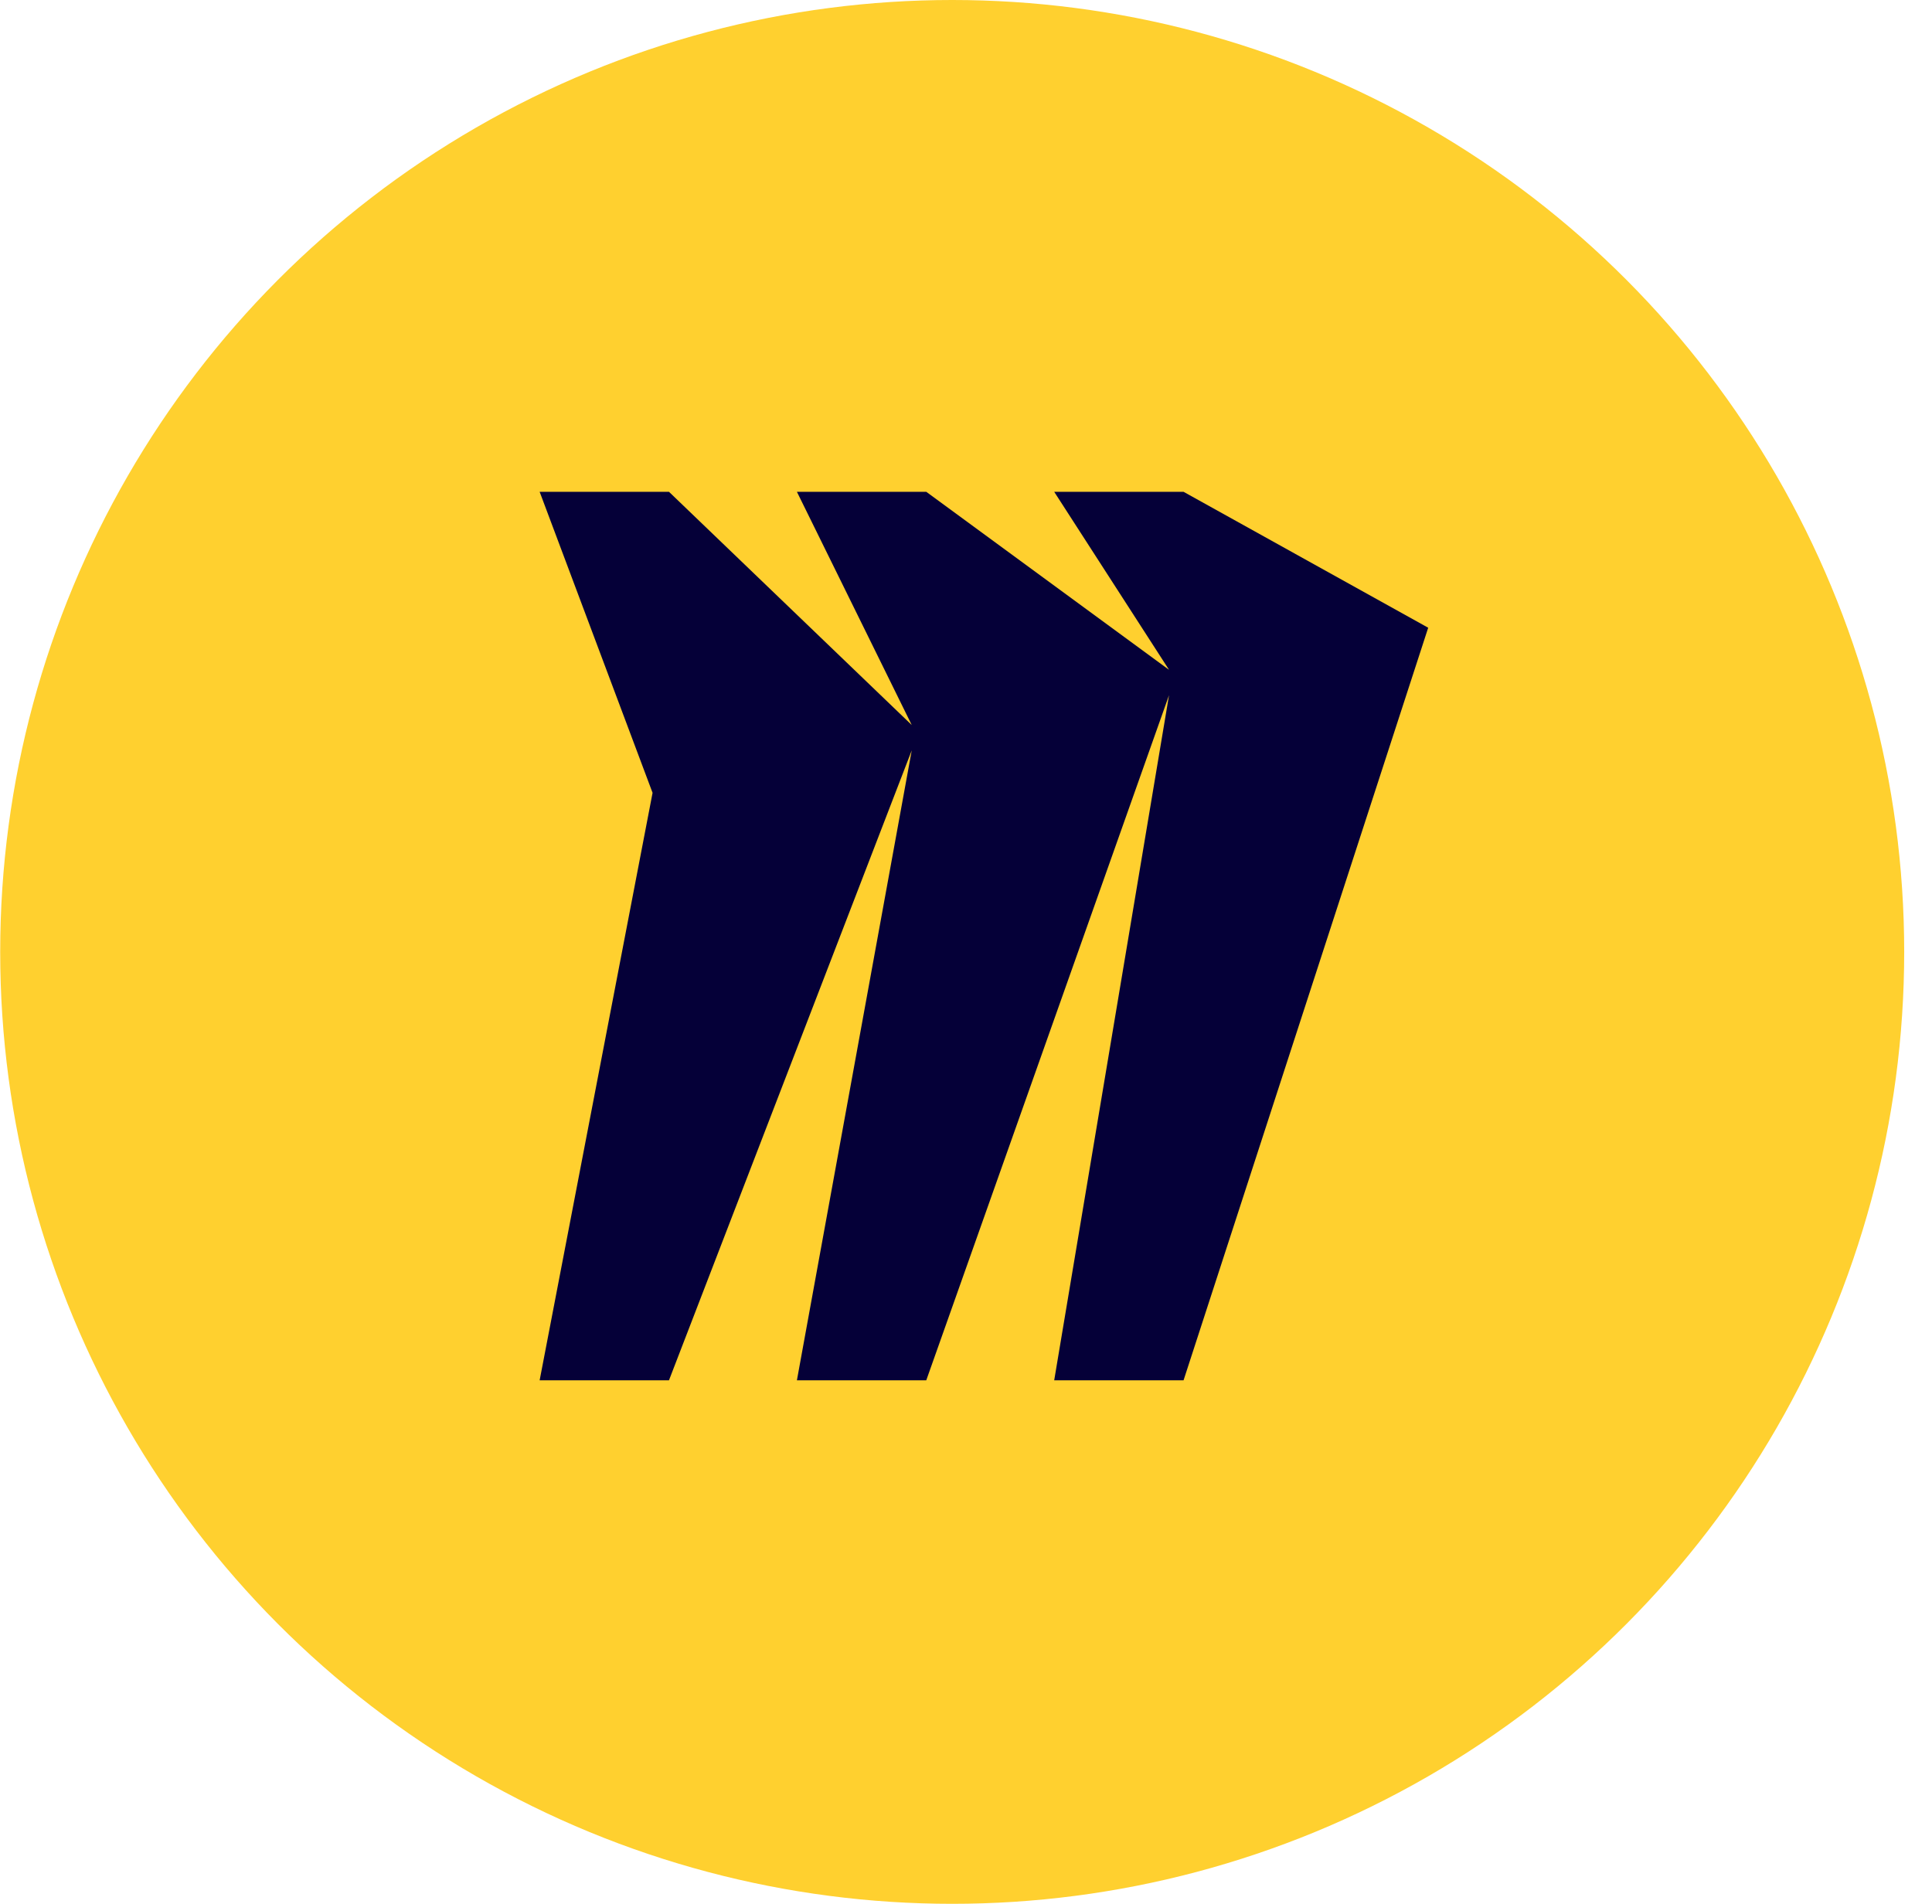
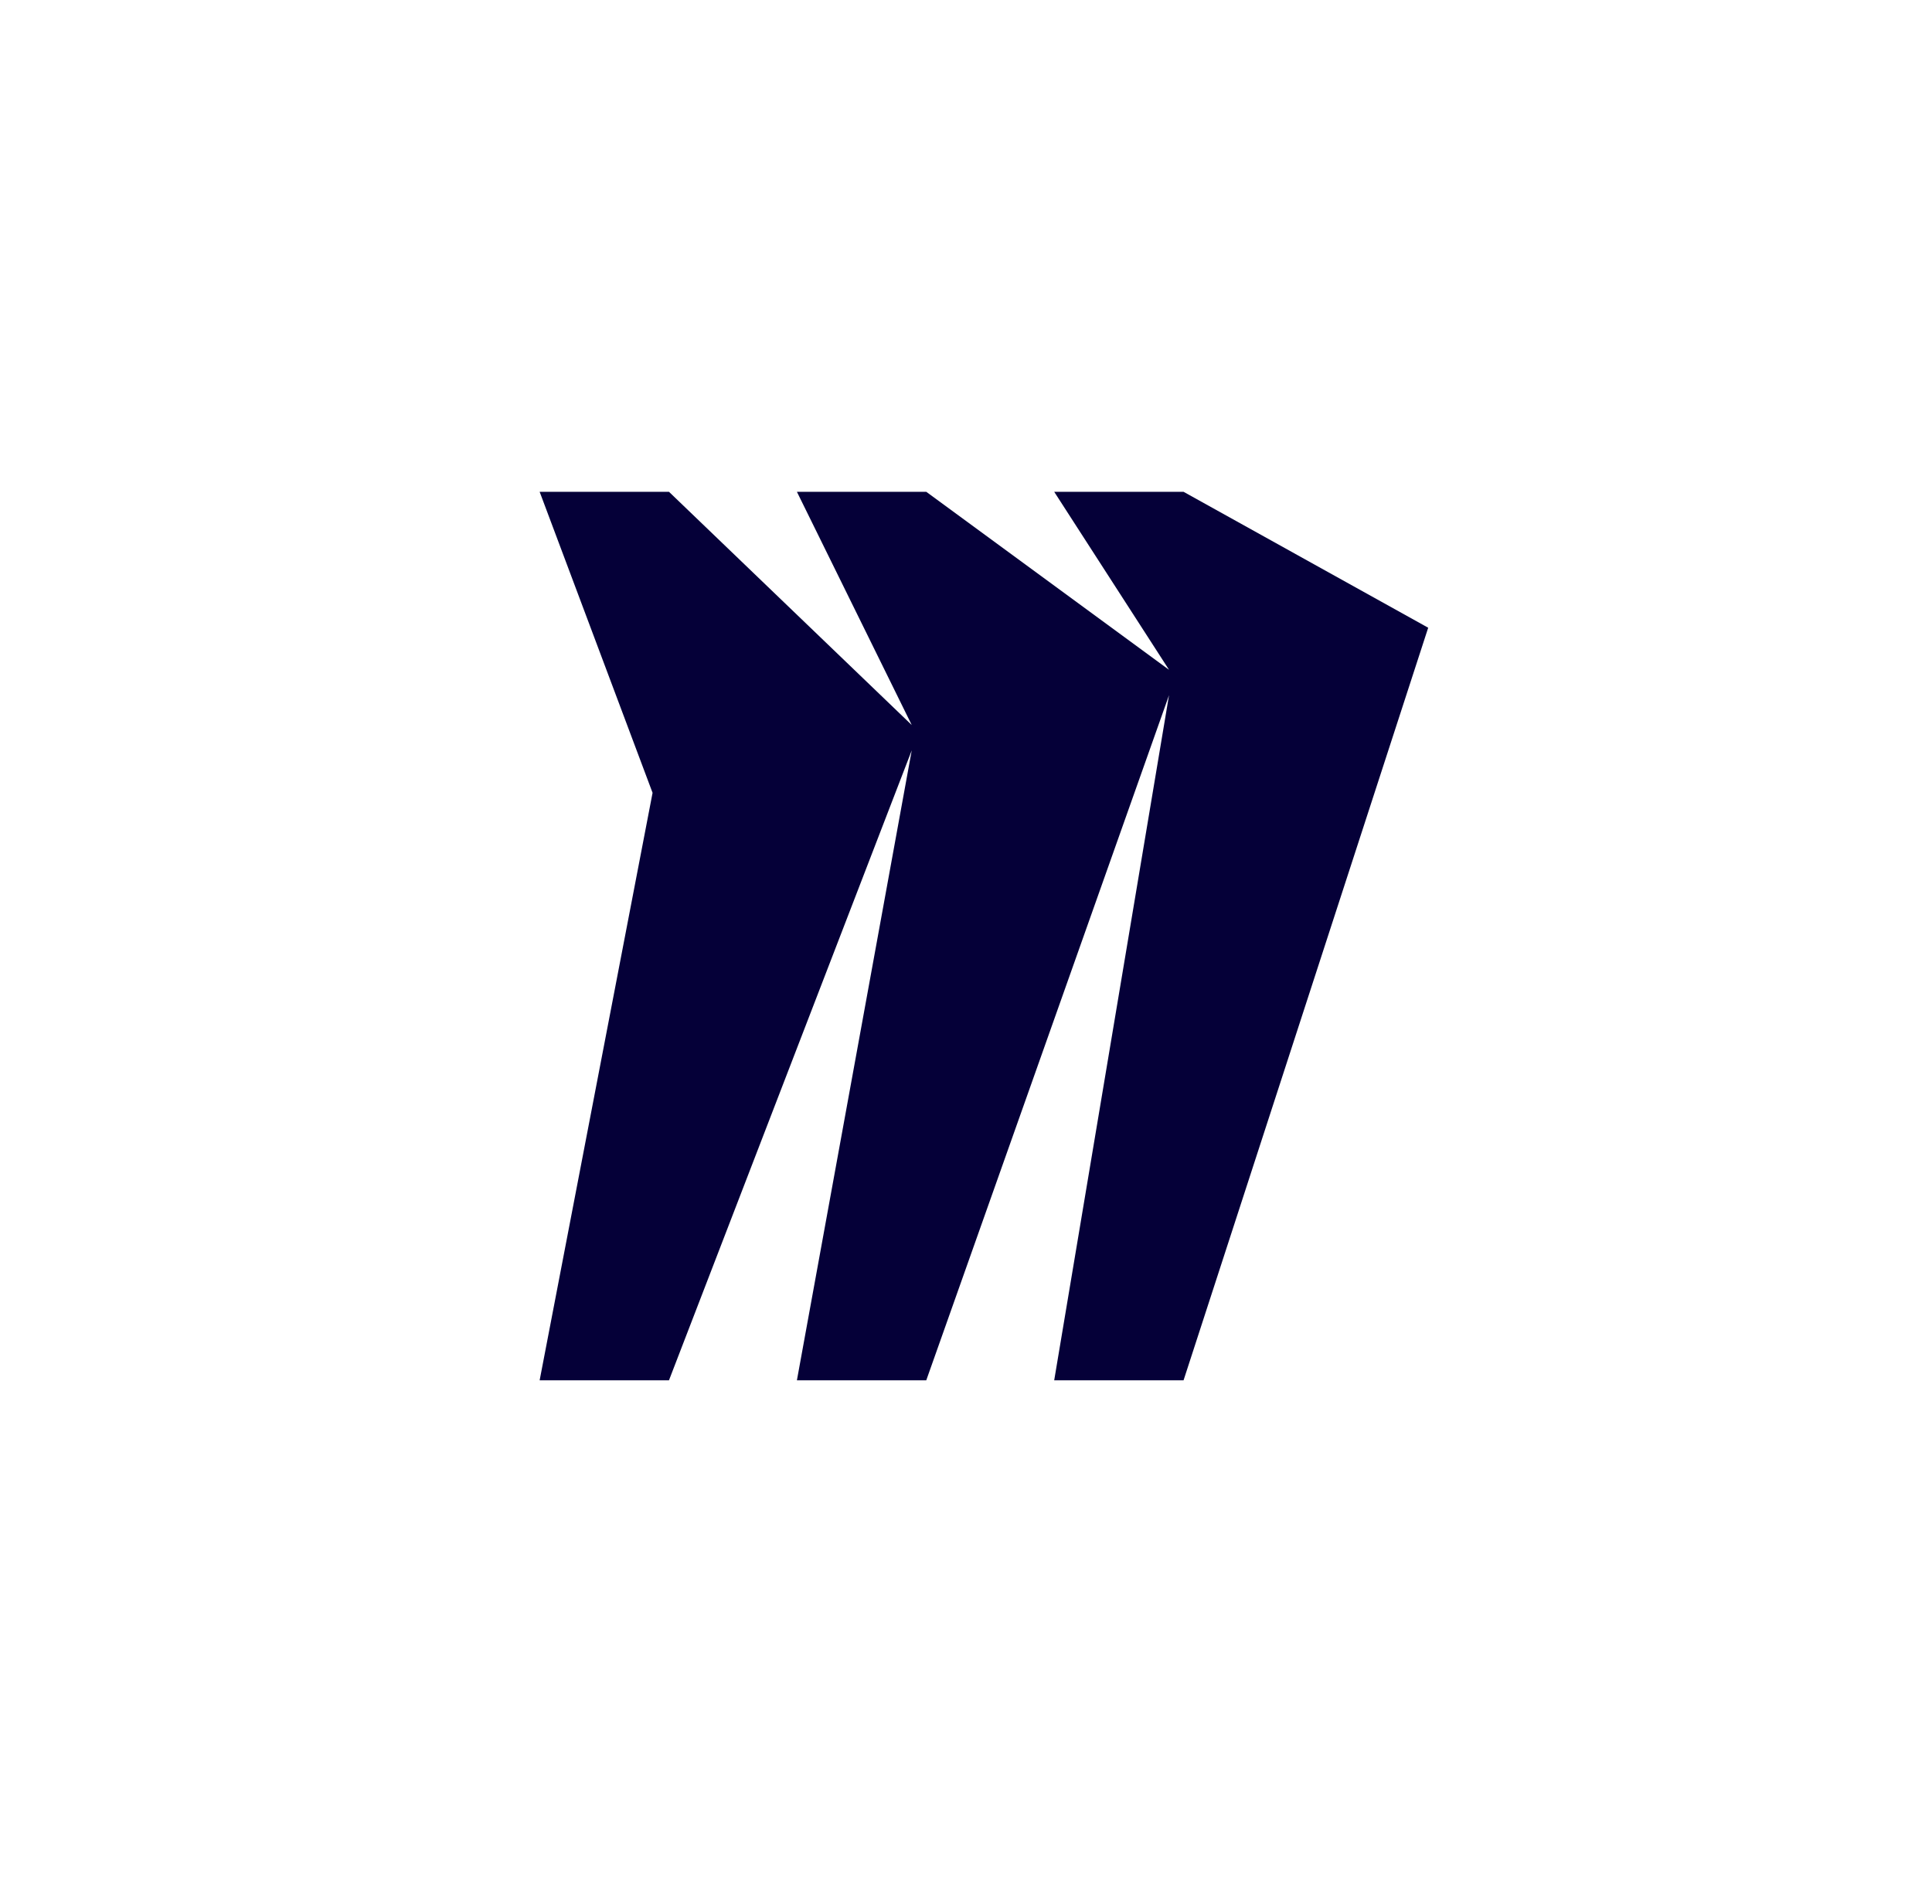
<svg xmlns="http://www.w3.org/2000/svg" width="69" height="68" viewBox="0 0 69 68" fill="none">
-   <circle cx="34.007" cy="34" r="34" fill="#FFD02F" />
  <path d="M42.27 17.566H37.65L41.751 23.924L33.081 17.566H28.461L32.562 25.896L23.892 17.566H19.273L23.306 28.318L19.273 49.301H23.892L32.562 26.802L28.461 49.301H33.081L41.751 24.83L37.65 49.301H42.27L51.007 22.421L42.27 17.566Z" fill="#050038" />
</svg>